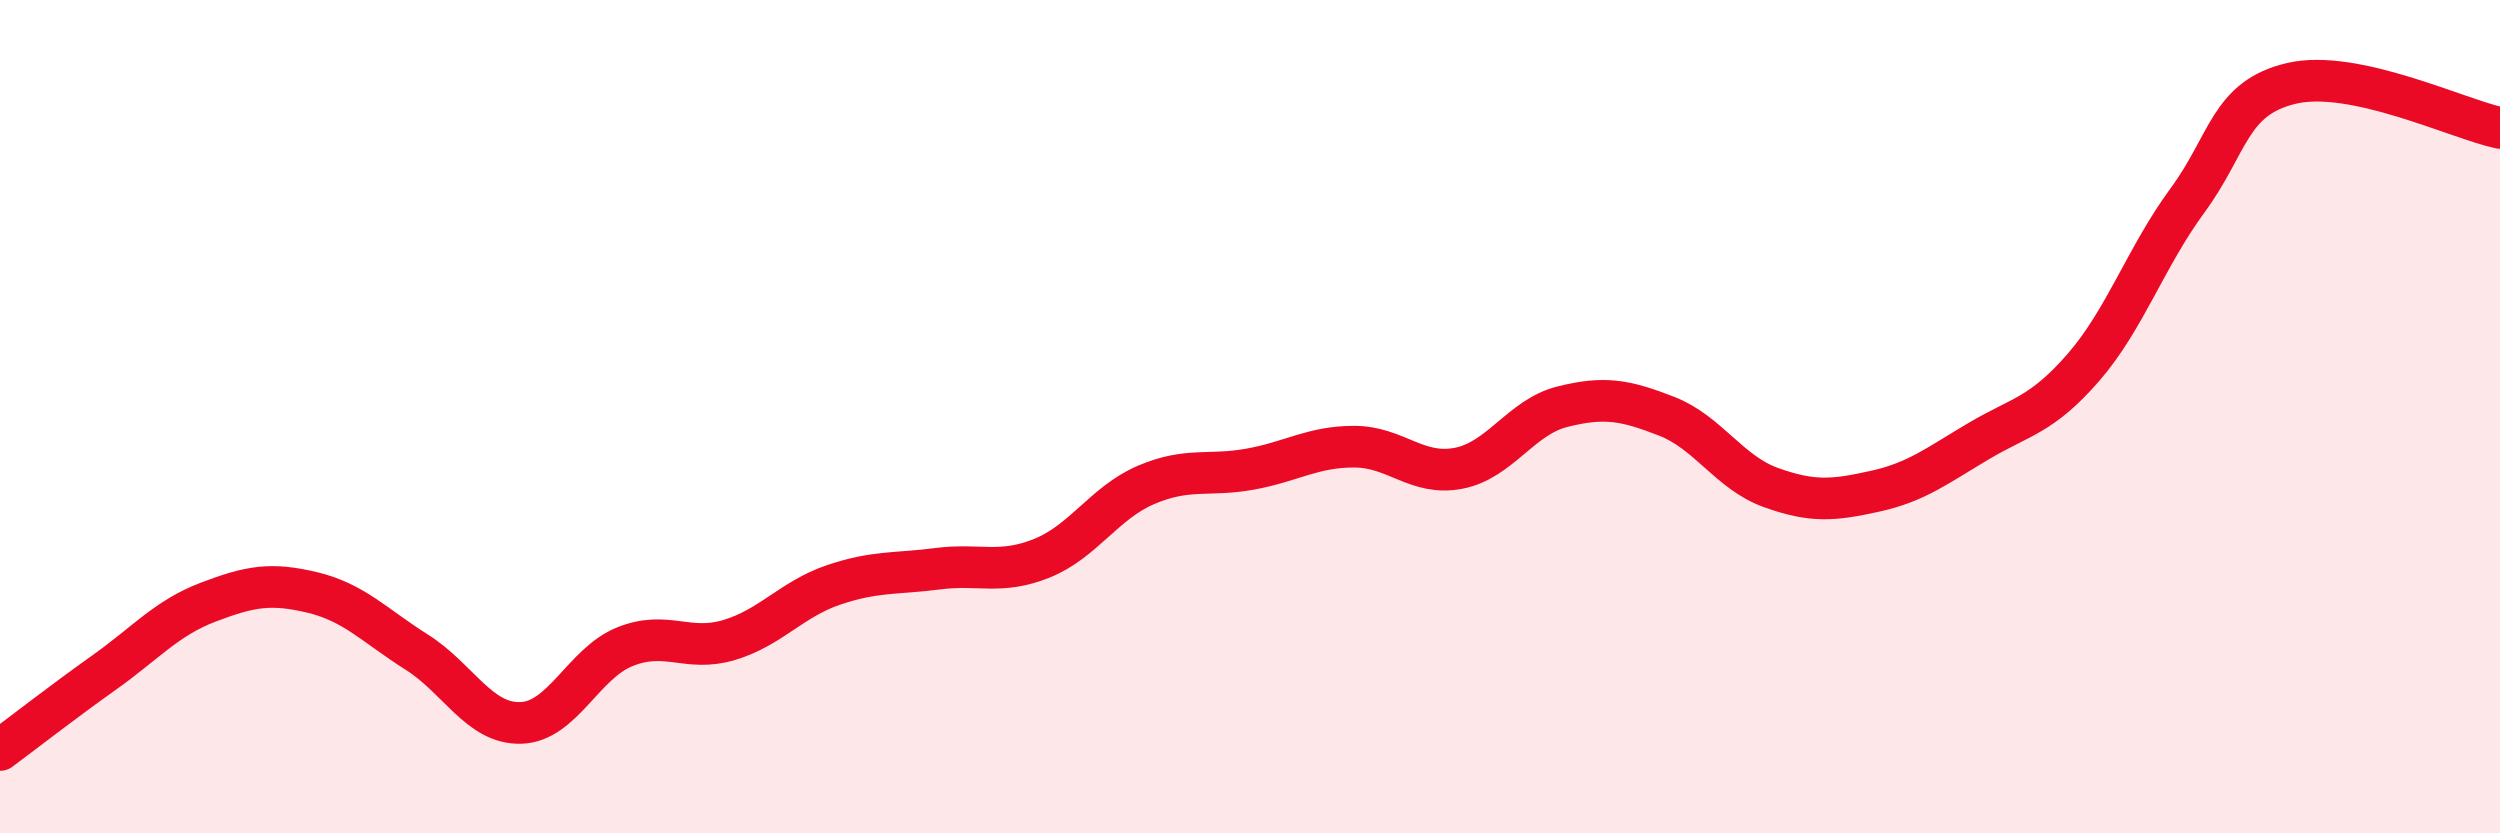
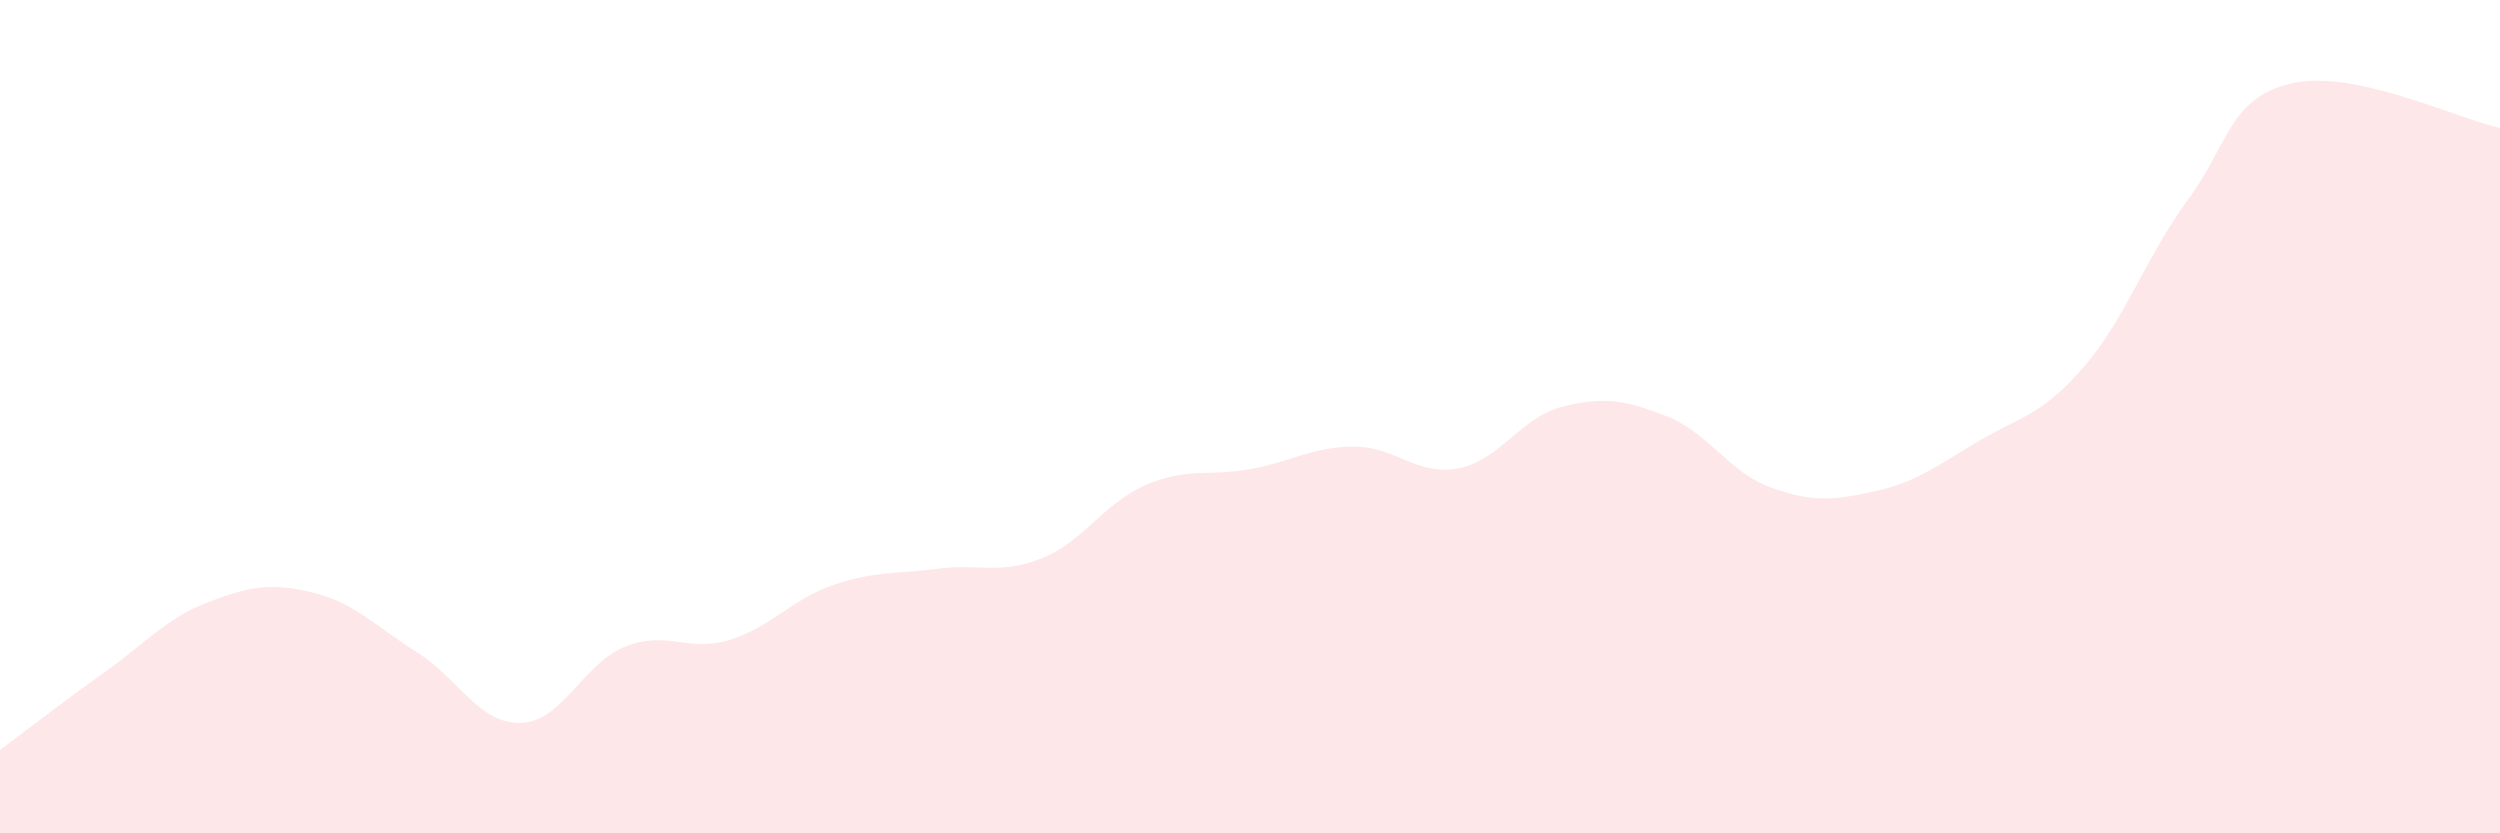
<svg xmlns="http://www.w3.org/2000/svg" width="60" height="20" viewBox="0 0 60 20">
-   <path d="M 0,18 C 0.5,17.63 1.5,16.85 2.5,16.14 C 3.5,15.43 4,14.83 5,14.45 C 6,14.07 6.5,13.98 7.5,14.22 C 8.5,14.46 9,15.02 10,15.65 C 11,16.28 11.5,17.38 12.5,17.35 C 13.5,17.32 14,15.92 15,15.52 C 16,15.12 16.5,15.66 17.5,15.36 C 18.5,15.06 19,14.38 20,14.04 C 21,13.7 21.5,13.78 22.5,13.65 C 23.5,13.52 24,13.8 25,13.4 C 26,13 26.5,12.07 27.5,11.64 C 28.5,11.21 29,11.44 30,11.26 C 31,11.08 31.5,10.72 32.5,10.72 C 33.5,10.72 34,11.43 35,11.24 C 36,11.05 36.5,10.01 37.5,9.76 C 38.5,9.51 39,9.6 40,9.99 C 41,10.38 41.5,11.34 42.5,11.7 C 43.5,12.06 44,12.01 45,11.79 C 46,11.57 46.5,11.17 47.5,10.58 C 48.5,9.99 49,9.97 50,8.82 C 51,7.67 51.5,6.17 52.5,4.81 C 53.5,3.45 53.5,2.35 55,2 C 56.5,1.65 59,2.86 60,3.07L60 20L0 20Z" fill="#EB0A25" opacity="0.1" stroke-linecap="round" stroke-linejoin="round" />
-   <path d="M 0,18 C 0.5,17.63 1.5,16.85 2.5,16.14 C 3.5,15.43 4,14.83 5,14.45 C 6,14.07 6.5,13.98 7.5,14.22 C 8.5,14.46 9,15.02 10,15.65 C 11,16.28 11.5,17.38 12.5,17.35 C 13.5,17.32 14,15.92 15,15.52 C 16,15.12 16.5,15.66 17.5,15.36 C 18.5,15.06 19,14.38 20,14.04 C 21,13.7 21.5,13.78 22.5,13.65 C 23.5,13.52 24,13.8 25,13.4 C 26,13 26.5,12.07 27.5,11.64 C 28.5,11.21 29,11.44 30,11.26 C 31,11.08 31.5,10.72 32.5,10.72 C 33.5,10.72 34,11.43 35,11.24 C 36,11.05 36.5,10.01 37.5,9.76 C 38.5,9.51 39,9.6 40,9.99 C 41,10.38 41.5,11.34 42.5,11.7 C 43.5,12.06 44,12.01 45,11.79 C 46,11.57 46.5,11.17 47.5,10.58 C 48.5,9.99 49,9.97 50,8.82 C 51,7.67 51.5,6.17 52.5,4.81 C 53.5,3.45 53.5,2.35 55,2 C 56.5,1.65 59,2.86 60,3.07" stroke="#EB0A25" stroke-width="1" fill="none" stroke-linecap="round" stroke-linejoin="round" />
+   <path d="M 0,18 C 0.5,17.63 1.5,16.85 2.5,16.14 C 3.5,15.43 4,14.83 5,14.45 C 6,14.07 6.5,13.98 7.5,14.22 C 8.5,14.46 9,15.02 10,15.65 C 11,16.28 11.5,17.38 12.5,17.35 C 13.5,17.32 14,15.92 15,15.52 C 16,15.12 16.5,15.66 17.5,15.36 C 18.5,15.06 19,14.38 20,14.04 C 21,13.7 21.5,13.78 22.5,13.65 C 23.5,13.52 24,13.8 25,13.4 C 26,13 26.5,12.07 27.5,11.64 C 28.5,11.21 29,11.44 30,11.26 C 31,11.08 31.5,10.72 32.5,10.72 C 33.5,10.72 34,11.43 35,11.24 C 36,11.05 36.5,10.01 37.5,9.76 C 38.5,9.51 39,9.6 40,9.99 C 41,10.38 41.5,11.34 42.5,11.7 C 43.5,12.06 44,12.01 45,11.79 C 46,11.57 46.5,11.17 47.5,10.58 C 48.5,9.99 49,9.97 50,8.82 C 51,7.67 51.5,6.17 52.5,4.81 C 53.5,3.45 53.5,2.35 55,2 C 56.5,1.65 59,2.86 60,3.07L60 20L0 20" fill="#EB0A25" opacity="0.1" stroke-linecap="round" stroke-linejoin="round" />
</svg>